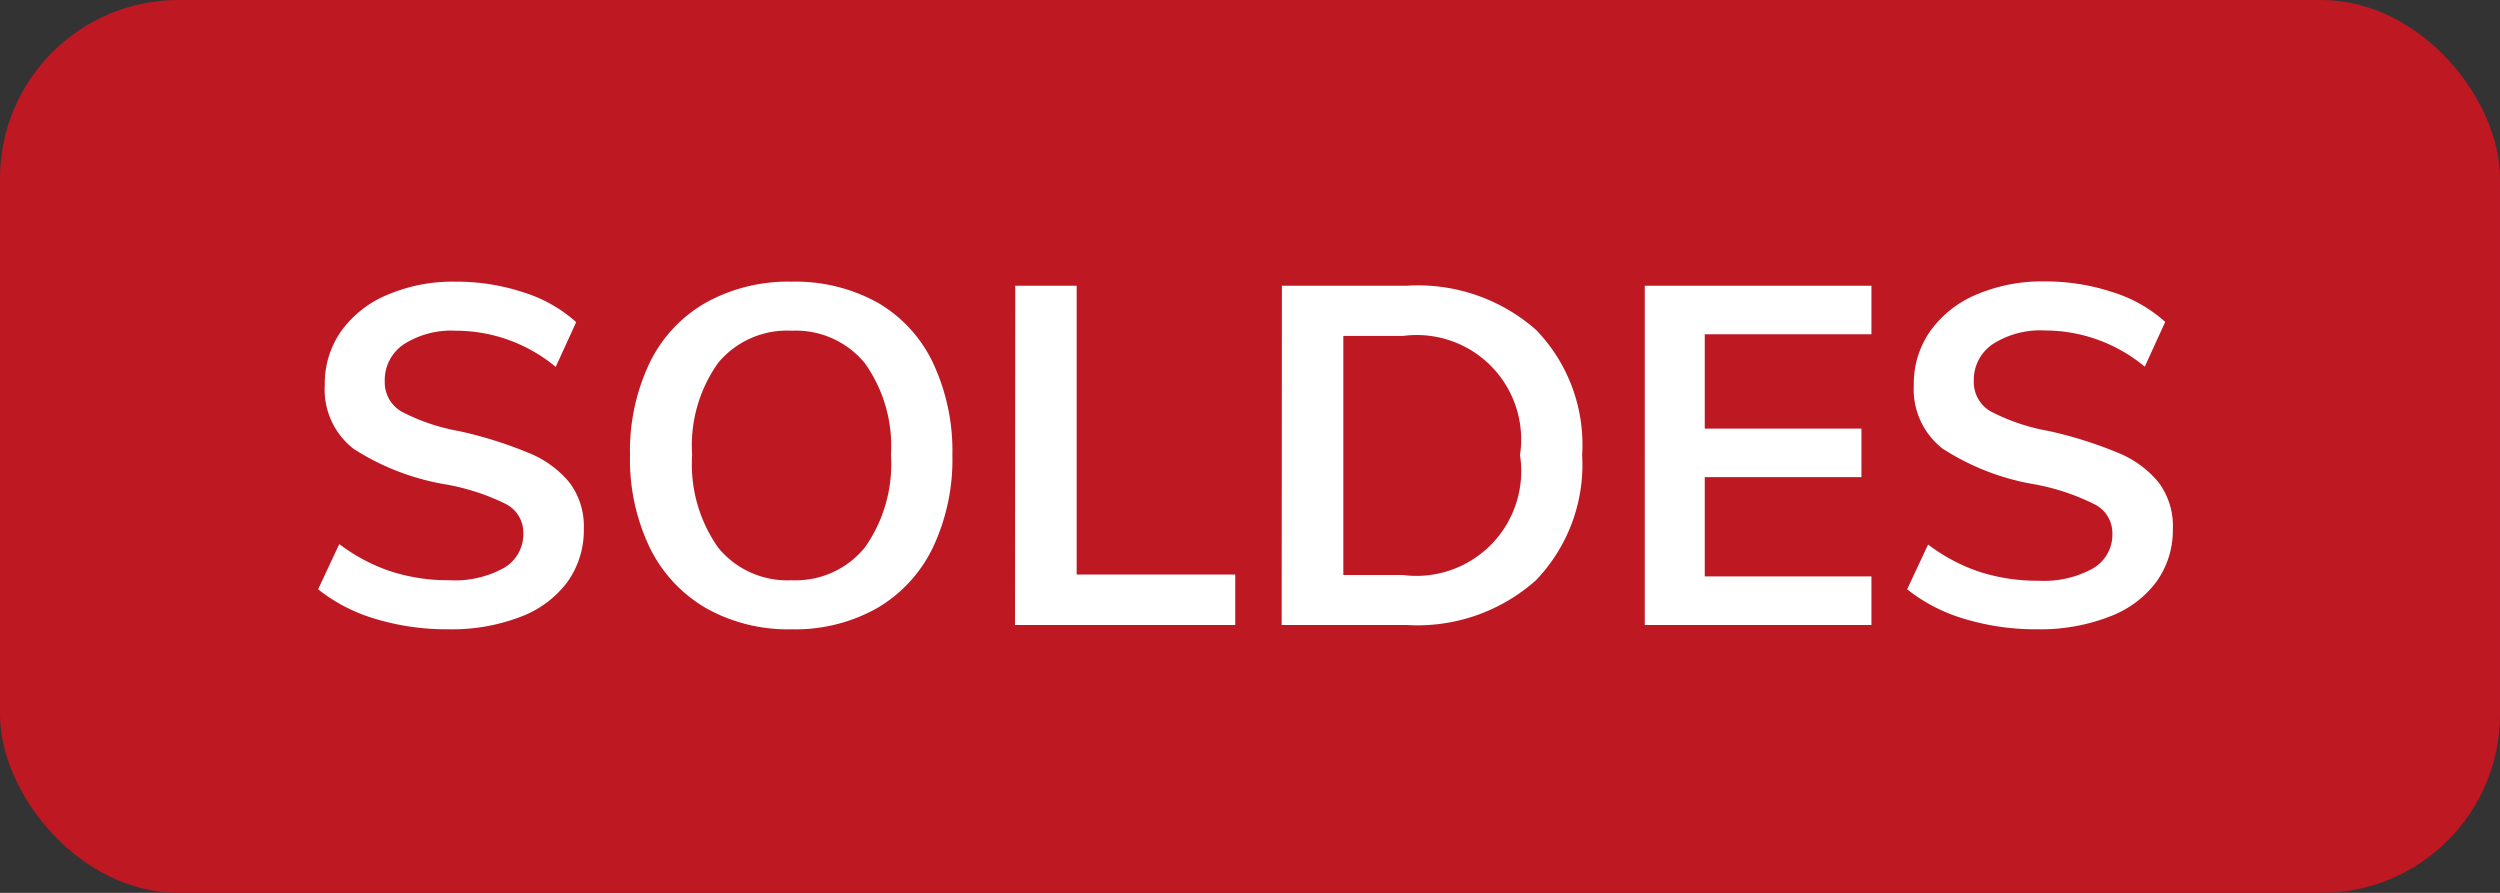
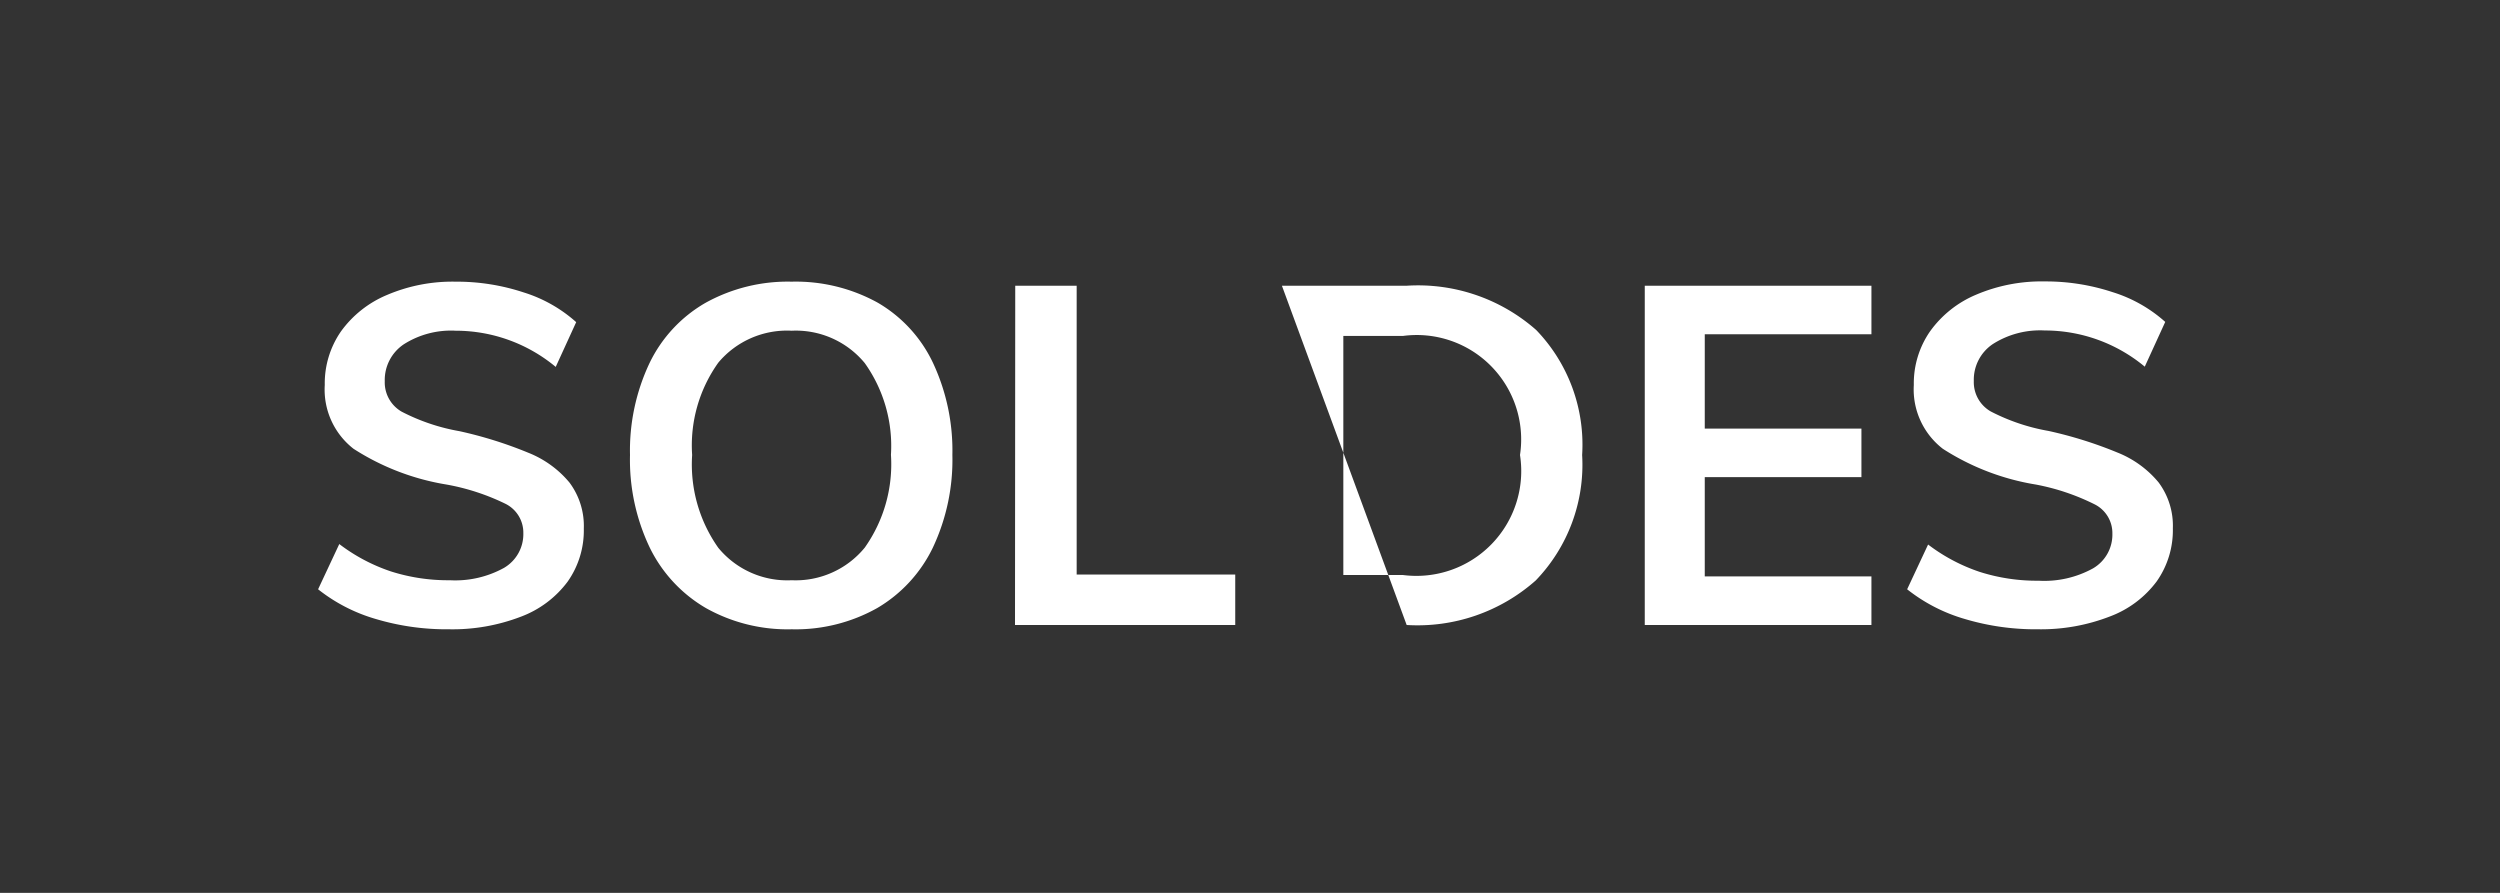
<svg xmlns="http://www.w3.org/2000/svg" width="42" height="15" viewBox="0 0 42 15">
  <rect x="0" y="0" width="42" height="15" fill="#333333" stroke="none" />
  <g transform="translate(-3 -3)">
-     <rect width="42" height="15" rx="3" style="fill:#be1823" transform="translate(3 3)" />
-     <path d="M2.544.072A4.155 4.155 0 0 1 1.316-.1a2.822 2.822 0 0 1-.972-.5L.7-1.36a3 3 0 0 0 .868.46 3.159 3.159 0 0 0 .988.148 1.694 1.694 0 0 0 .912-.208.657.657 0 0 0 .324-.584.54.54 0 0 0-.3-.492A3.765 3.765 0 0 0 2.5-2.36a4.1 4.1 0 0 1-1.56-.6 1.26 1.26 0 0 1-.484-1.072 1.534 1.534 0 0 1 .272-.9 1.815 1.815 0 0 1 .772-.612 2.8 2.8 0 0 1 1.156-.224 3.581 3.581 0 0 1 1.14.18 2.383 2.383 0 0 1 .884.5l-.344.752a2.627 2.627 0 0 0-1.68-.608 1.477 1.477 0 0 0-.872.228.722.722 0 0 0-.32.62.567.567 0 0 0 .284.512 3.368 3.368 0 0 0 .972.328 6.932 6.932 0 0 1 1.16.364 1.726 1.726 0 0 1 .688.5 1.218 1.218 0 0 1 .24.772 1.492 1.492 0 0 1-.272.892 1.737 1.737 0 0 1-.784.588 3.2 3.2 0 0 1-1.208.212m5.756 0a2.805 2.805 0 0 1-1.44-.356A2.385 2.385 0 0 1 5.916-1.3a3.423 3.423 0 0 1-.332-1.556A3.439 3.439 0 0 1 5.912-4.4a2.336 2.336 0 0 1 .94-1.012A2.847 2.847 0 0 1 8.3-5.768a2.847 2.847 0 0 1 1.444.352 2.311 2.311 0 0 1 .932 1.016A3.475 3.475 0 0 1 11-2.856a3.458 3.458 0 0 1-.328 1.556 2.368 2.368 0 0 1-.936 1.016A2.8 2.8 0 0 1 8.3.072m0-.824A1.5 1.5 0 0 0 9.528-1.3a2.426 2.426 0 0 0 .44-1.56 2.4 2.4 0 0 0-.44-1.54A1.5 1.5 0 0 0 8.3-4.944a1.505 1.505 0 0 0-1.232.536 2.392 2.392 0 0 0-.44 1.552 2.426 2.426 0 0 0 .44 1.56A1.5 1.5 0 0 0 8.3-.752M12.056-5.7h1.032v4.852h2.664V0h-3.7Zm4.48 0h2.1a3 3 0 0 1 2.172.744 2.775 2.775 0 0 1 .772 2.1 2.8 2.8 0 0 1-.78 2.108A2.992 2.992 0 0 1 18.632 0h-2.1Zm2.032 4.86a1.761 1.761 0 0 0 1.968-2.016 1.754 1.754 0 0 0-1.968-2h-1V-.84Zm4.064-4.86h3.808v.816h-2.8V-3.3h2.632v.816H23.64v1.668h2.8V0h-3.808ZM29.24.072A4.155 4.155 0 0 1 28.012-.1a2.822 2.822 0 0 1-.972-.5l.352-.752a3 3 0 0 0 .868.46 3.159 3.159 0 0 0 .988.148 1.694 1.694 0 0 0 .916-.208.657.657 0 0 0 .324-.584.54.54 0 0 0-.3-.492 3.765 3.765 0 0 0-.988-.332 4.1 4.1 0 0 1-1.56-.6 1.26 1.26 0 0 1-.488-1.072 1.534 1.534 0 0 1 .272-.9 1.815 1.815 0 0 1 .772-.616 2.8 2.8 0 0 1 1.156-.224 3.581 3.581 0 0 1 1.14.18 2.383 2.383 0 0 1 .884.5l-.344.752a2.627 2.627 0 0 0-1.68-.608 1.477 1.477 0 0 0-.872.228.722.722 0 0 0-.32.62.567.567 0 0 0 .284.512 3.368 3.368 0 0 0 .972.328 6.932 6.932 0 0 1 1.16.364 1.726 1.726 0 0 1 .688.5 1.218 1.218 0 0 1 .24.772 1.492 1.492 0 0 1-.272.892 1.737 1.737 0 0 1-.784.588 3.2 3.2 0 0 1-1.208.216" style="fill:#fff" transform="translate(8 13.5)" />
+     <path d="M2.544.072A4.155 4.155 0 0 1 1.316-.1a2.822 2.822 0 0 1-.972-.5L.7-1.36a3 3 0 0 0 .868.46 3.159 3.159 0 0 0 .988.148 1.694 1.694 0 0 0 .912-.208.657.657 0 0 0 .324-.584.54.54 0 0 0-.3-.492A3.765 3.765 0 0 0 2.5-2.36a4.1 4.1 0 0 1-1.56-.6 1.26 1.26 0 0 1-.484-1.072 1.534 1.534 0 0 1 .272-.9 1.815 1.815 0 0 1 .772-.612 2.8 2.8 0 0 1 1.156-.224 3.581 3.581 0 0 1 1.14.18 2.383 2.383 0 0 1 .884.5l-.344.752a2.627 2.627 0 0 0-1.68-.608 1.477 1.477 0 0 0-.872.228.722.722 0 0 0-.32.62.567.567 0 0 0 .284.512 3.368 3.368 0 0 0 .972.328 6.932 6.932 0 0 1 1.16.364 1.726 1.726 0 0 1 .688.5 1.218 1.218 0 0 1 .24.772 1.492 1.492 0 0 1-.272.892 1.737 1.737 0 0 1-.784.588 3.2 3.2 0 0 1-1.208.212m5.756 0a2.805 2.805 0 0 1-1.44-.356A2.385 2.385 0 0 1 5.916-1.3a3.423 3.423 0 0 1-.332-1.556A3.439 3.439 0 0 1 5.912-4.4a2.336 2.336 0 0 1 .94-1.012A2.847 2.847 0 0 1 8.3-5.768a2.847 2.847 0 0 1 1.444.352 2.311 2.311 0 0 1 .932 1.016A3.475 3.475 0 0 1 11-2.856a3.458 3.458 0 0 1-.328 1.556 2.368 2.368 0 0 1-.936 1.016A2.8 2.8 0 0 1 8.3.072m0-.824A1.5 1.5 0 0 0 9.528-1.3a2.426 2.426 0 0 0 .44-1.56 2.4 2.4 0 0 0-.44-1.54A1.5 1.5 0 0 0 8.3-4.944a1.505 1.505 0 0 0-1.232.536 2.392 2.392 0 0 0-.44 1.552 2.426 2.426 0 0 0 .44 1.56A1.5 1.5 0 0 0 8.3-.752M12.056-5.7h1.032v4.852h2.664V0h-3.7Zm4.48 0h2.1a3 3 0 0 1 2.172.744 2.775 2.775 0 0 1 .772 2.1 2.8 2.8 0 0 1-.78 2.108A2.992 2.992 0 0 1 18.632 0Zm2.032 4.86a1.761 1.761 0 0 0 1.968-2.016 1.754 1.754 0 0 0-1.968-2h-1V-.84Zm4.064-4.86h3.808v.816h-2.8V-3.3h2.632v.816H23.64v1.668h2.8V0h-3.808ZM29.24.072A4.155 4.155 0 0 1 28.012-.1a2.822 2.822 0 0 1-.972-.5l.352-.752a3 3 0 0 0 .868.46 3.159 3.159 0 0 0 .988.148 1.694 1.694 0 0 0 .916-.208.657.657 0 0 0 .324-.584.54.54 0 0 0-.3-.492 3.765 3.765 0 0 0-.988-.332 4.1 4.1 0 0 1-1.56-.6 1.26 1.26 0 0 1-.488-1.072 1.534 1.534 0 0 1 .272-.9 1.815 1.815 0 0 1 .772-.616 2.8 2.8 0 0 1 1.156-.224 3.581 3.581 0 0 1 1.14.18 2.383 2.383 0 0 1 .884.5l-.344.752a2.627 2.627 0 0 0-1.68-.608 1.477 1.477 0 0 0-.872.228.722.722 0 0 0-.32.62.567.567 0 0 0 .284.512 3.368 3.368 0 0 0 .972.328 6.932 6.932 0 0 1 1.16.364 1.726 1.726 0 0 1 .688.5 1.218 1.218 0 0 1 .24.772 1.492 1.492 0 0 1-.272.892 1.737 1.737 0 0 1-.784.588 3.2 3.2 0 0 1-1.208.216" style="fill:#fff" transform="translate(8 13.5)" />
  </g>
</svg>